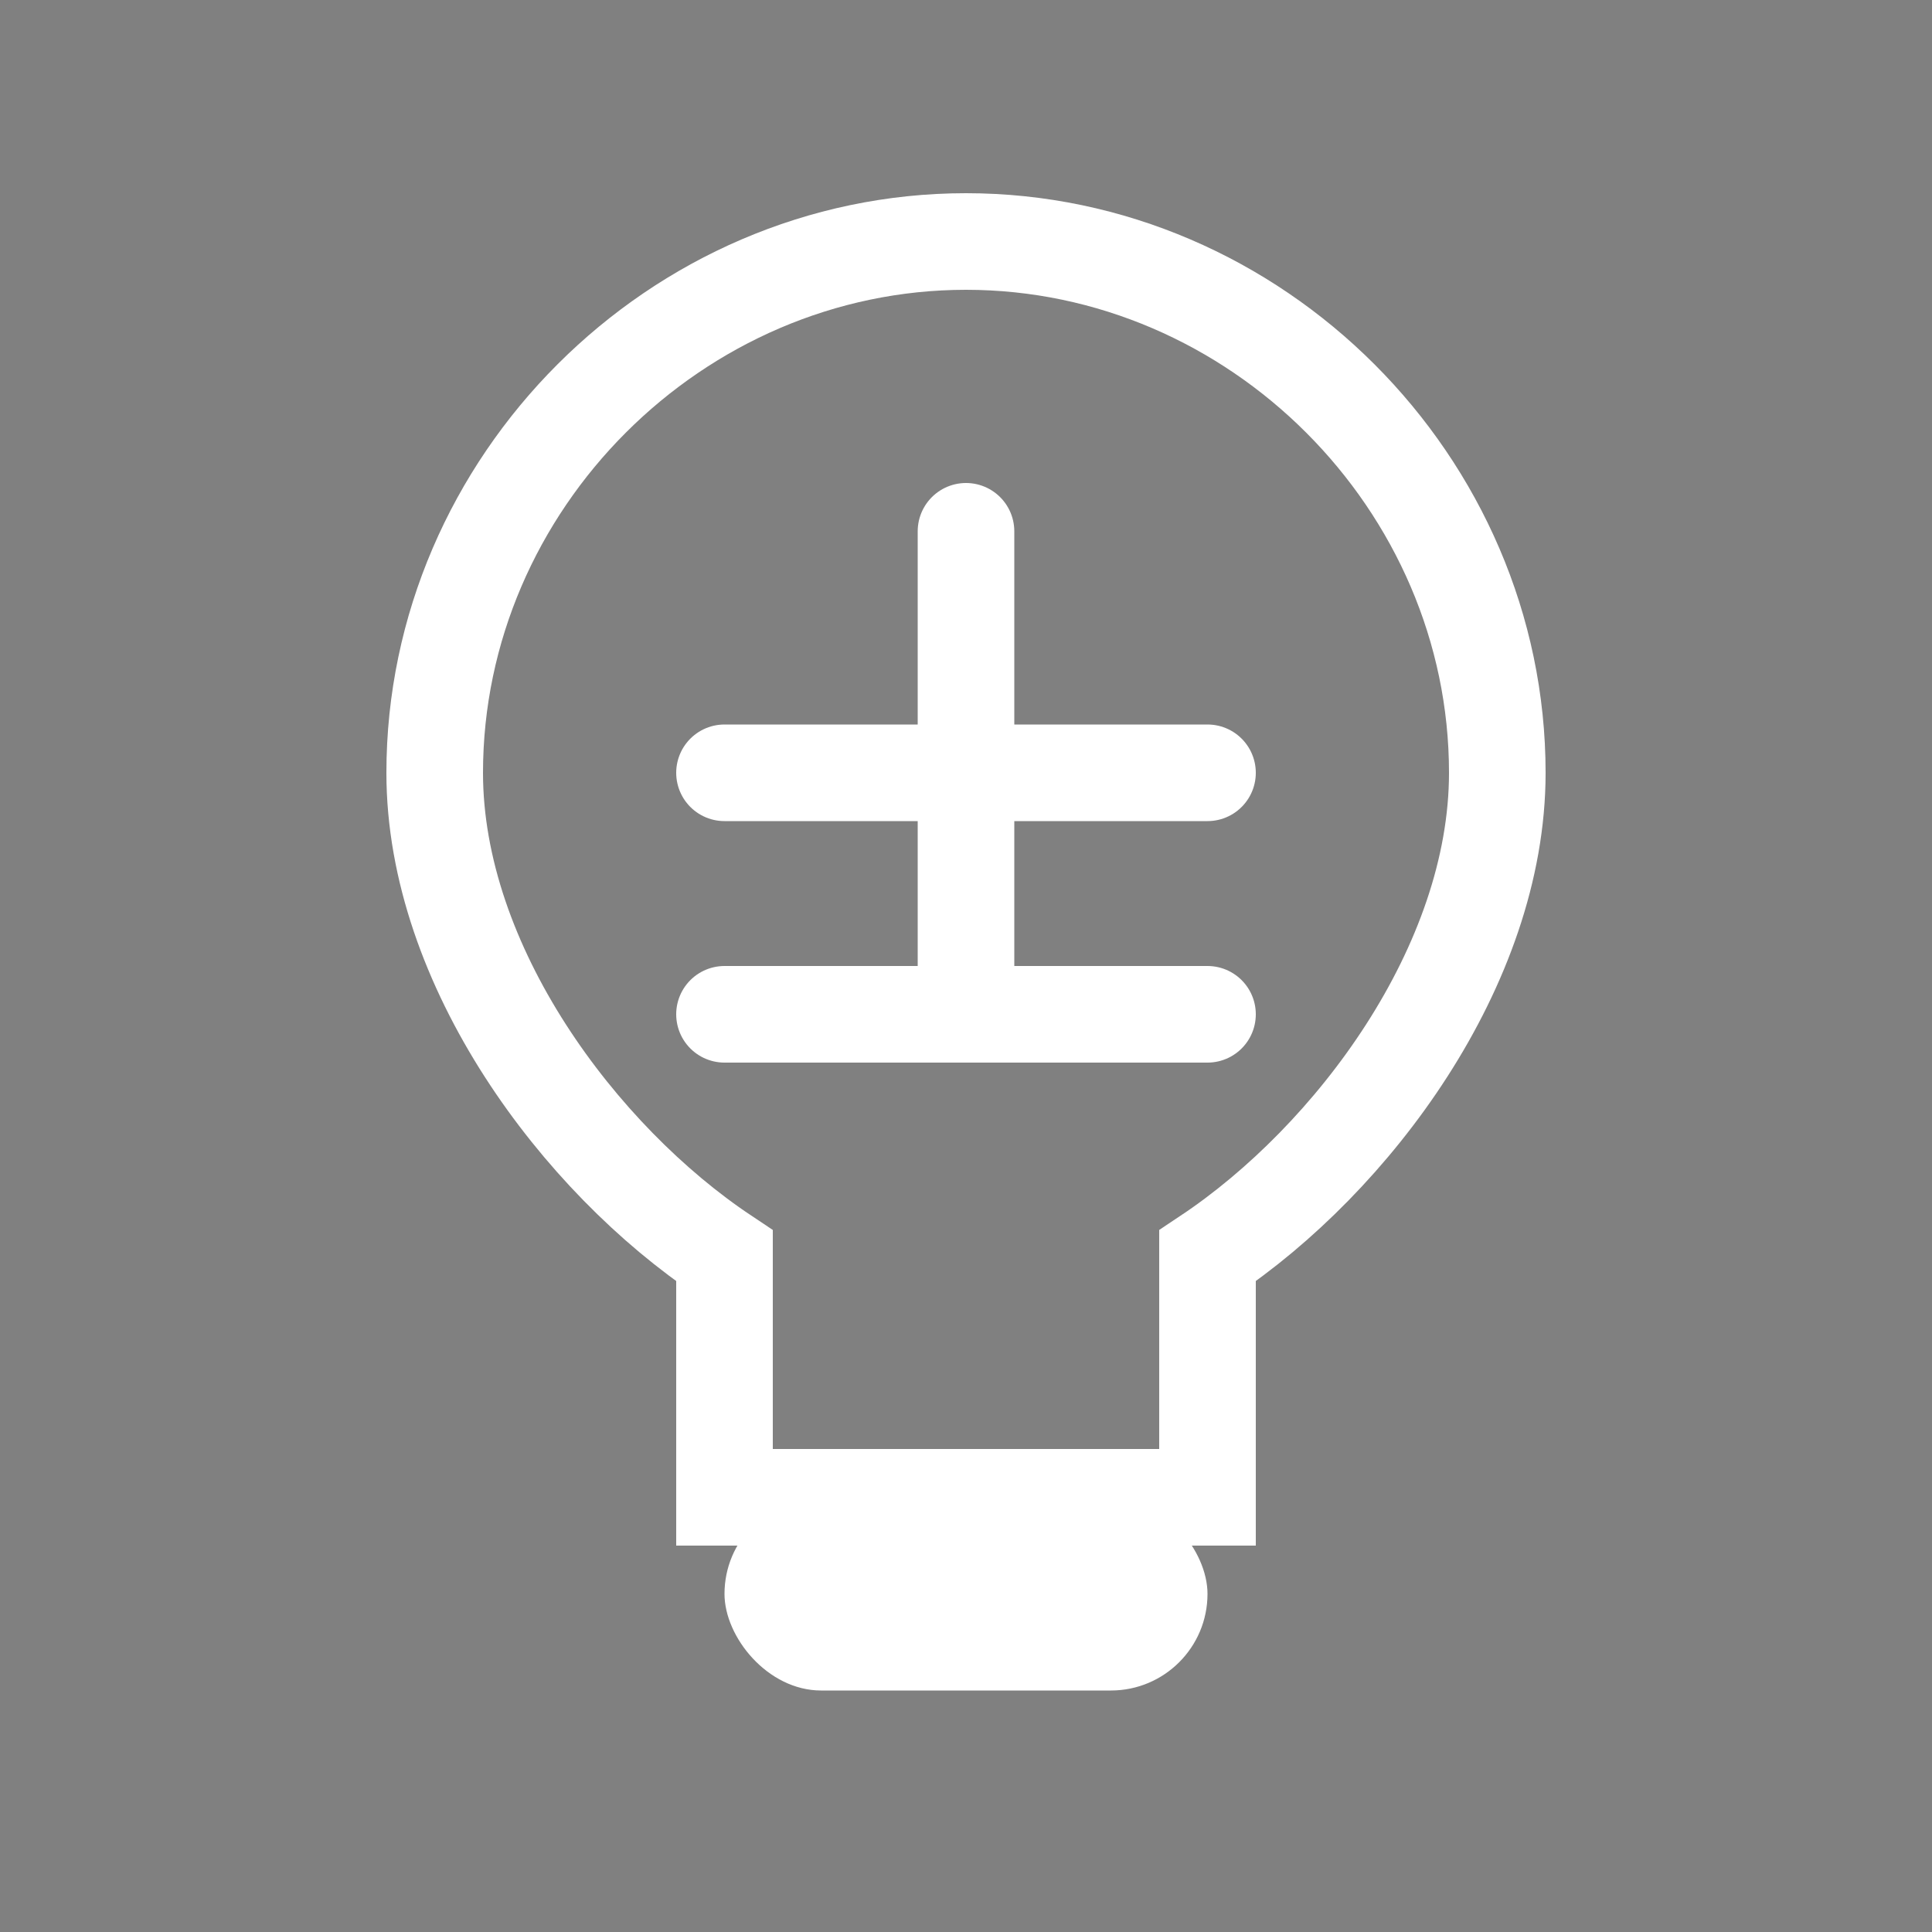
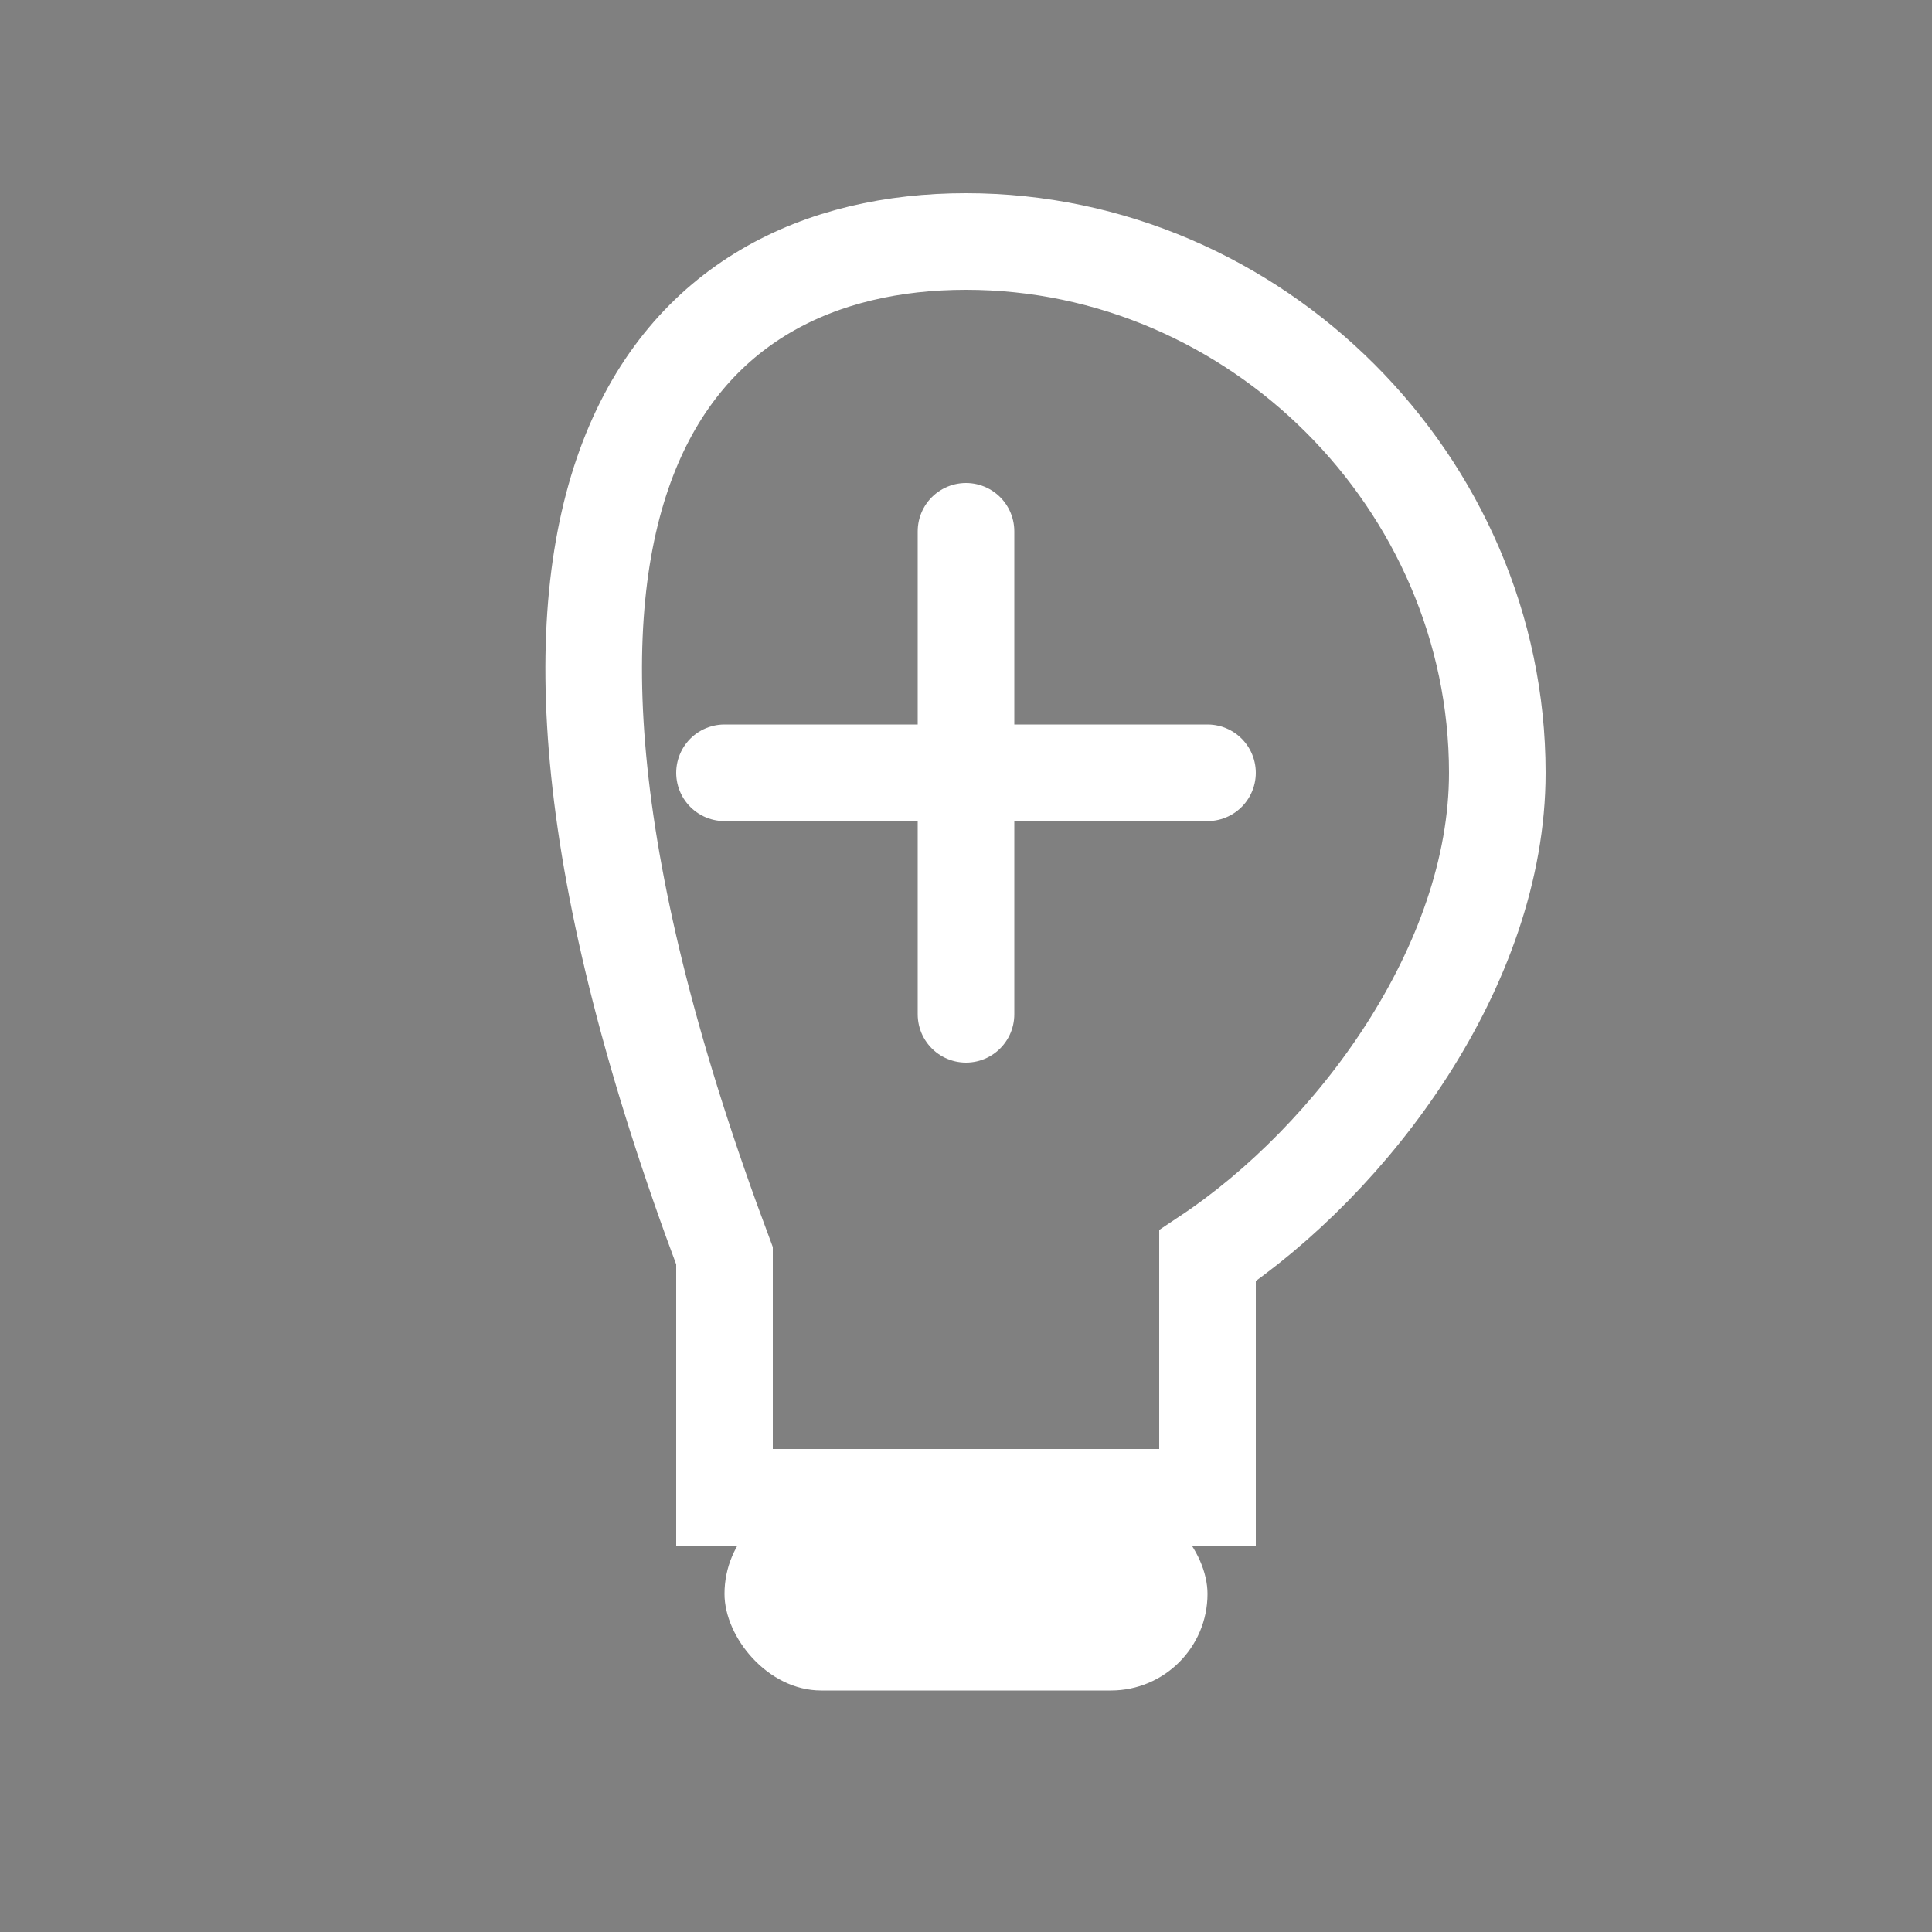
<svg xmlns="http://www.w3.org/2000/svg" viewBox="0 0 40 40">
  <rect x="0" y="0" width="40" height="40" fill="#808080" stroke="none" />
-   <path d="M20,5 C26,5 31,10 31,16 C31,20 28,24 25,26 L25,31 L15,31 L15,26 C12,24 9,20 9,16 C9,10 14,5 20,5 Z" fill="none" stroke="#FFFFFF" stroke-width="2" />
+   <path d="M20,5 C26,5 31,10 31,16 C31,20 28,24 25,26 L25,31 L15,31 L15,26 C9,10 14,5 20,5 Z" fill="none" stroke="#FFFFFF" stroke-width="2" />
  <rect x="15" y="31" width="10" height="4" rx="2" ry="2" fill="#FFFFFF" />
-   <path d="M15,21 L25,21" stroke="#FFFFFF" stroke-width="2" stroke-linecap="round" />
  <path d="M15,16 L25,16" stroke="#FFFFFF" stroke-width="2" stroke-linecap="round" />
  <path d="M20,11 L20,21" stroke="#FFFFFF" stroke-width="2" stroke-linecap="round" />
</svg>